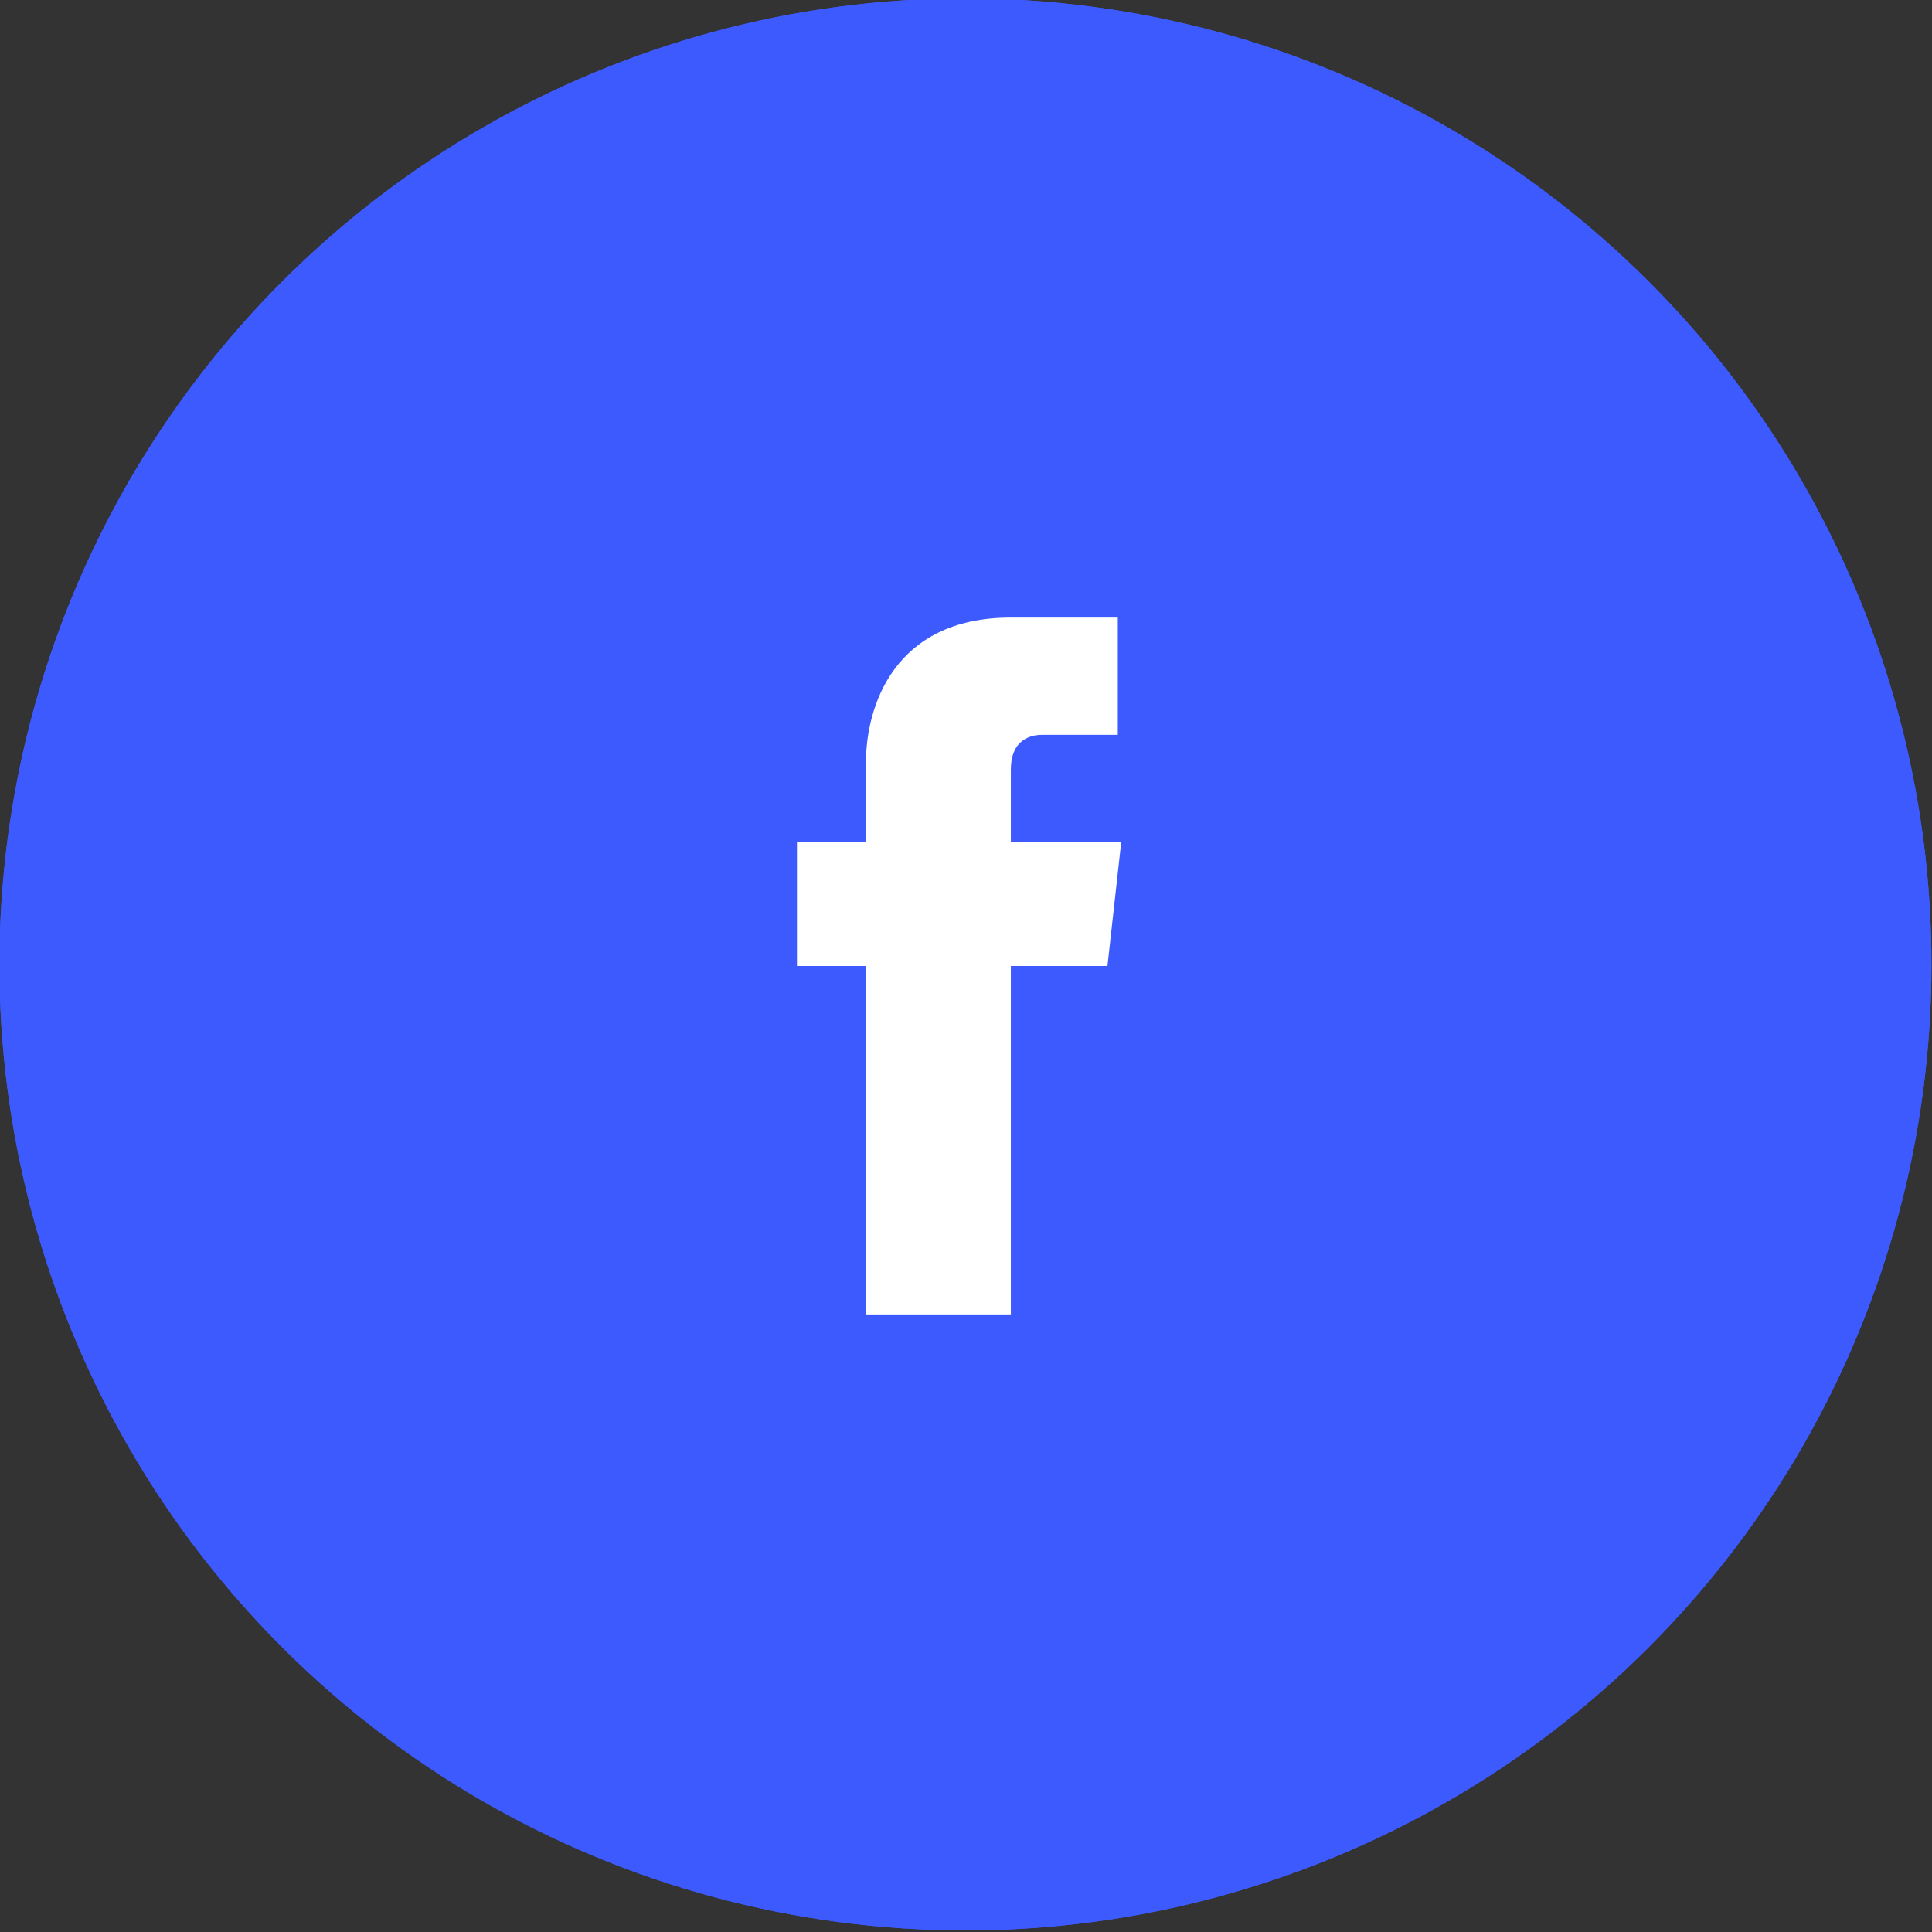
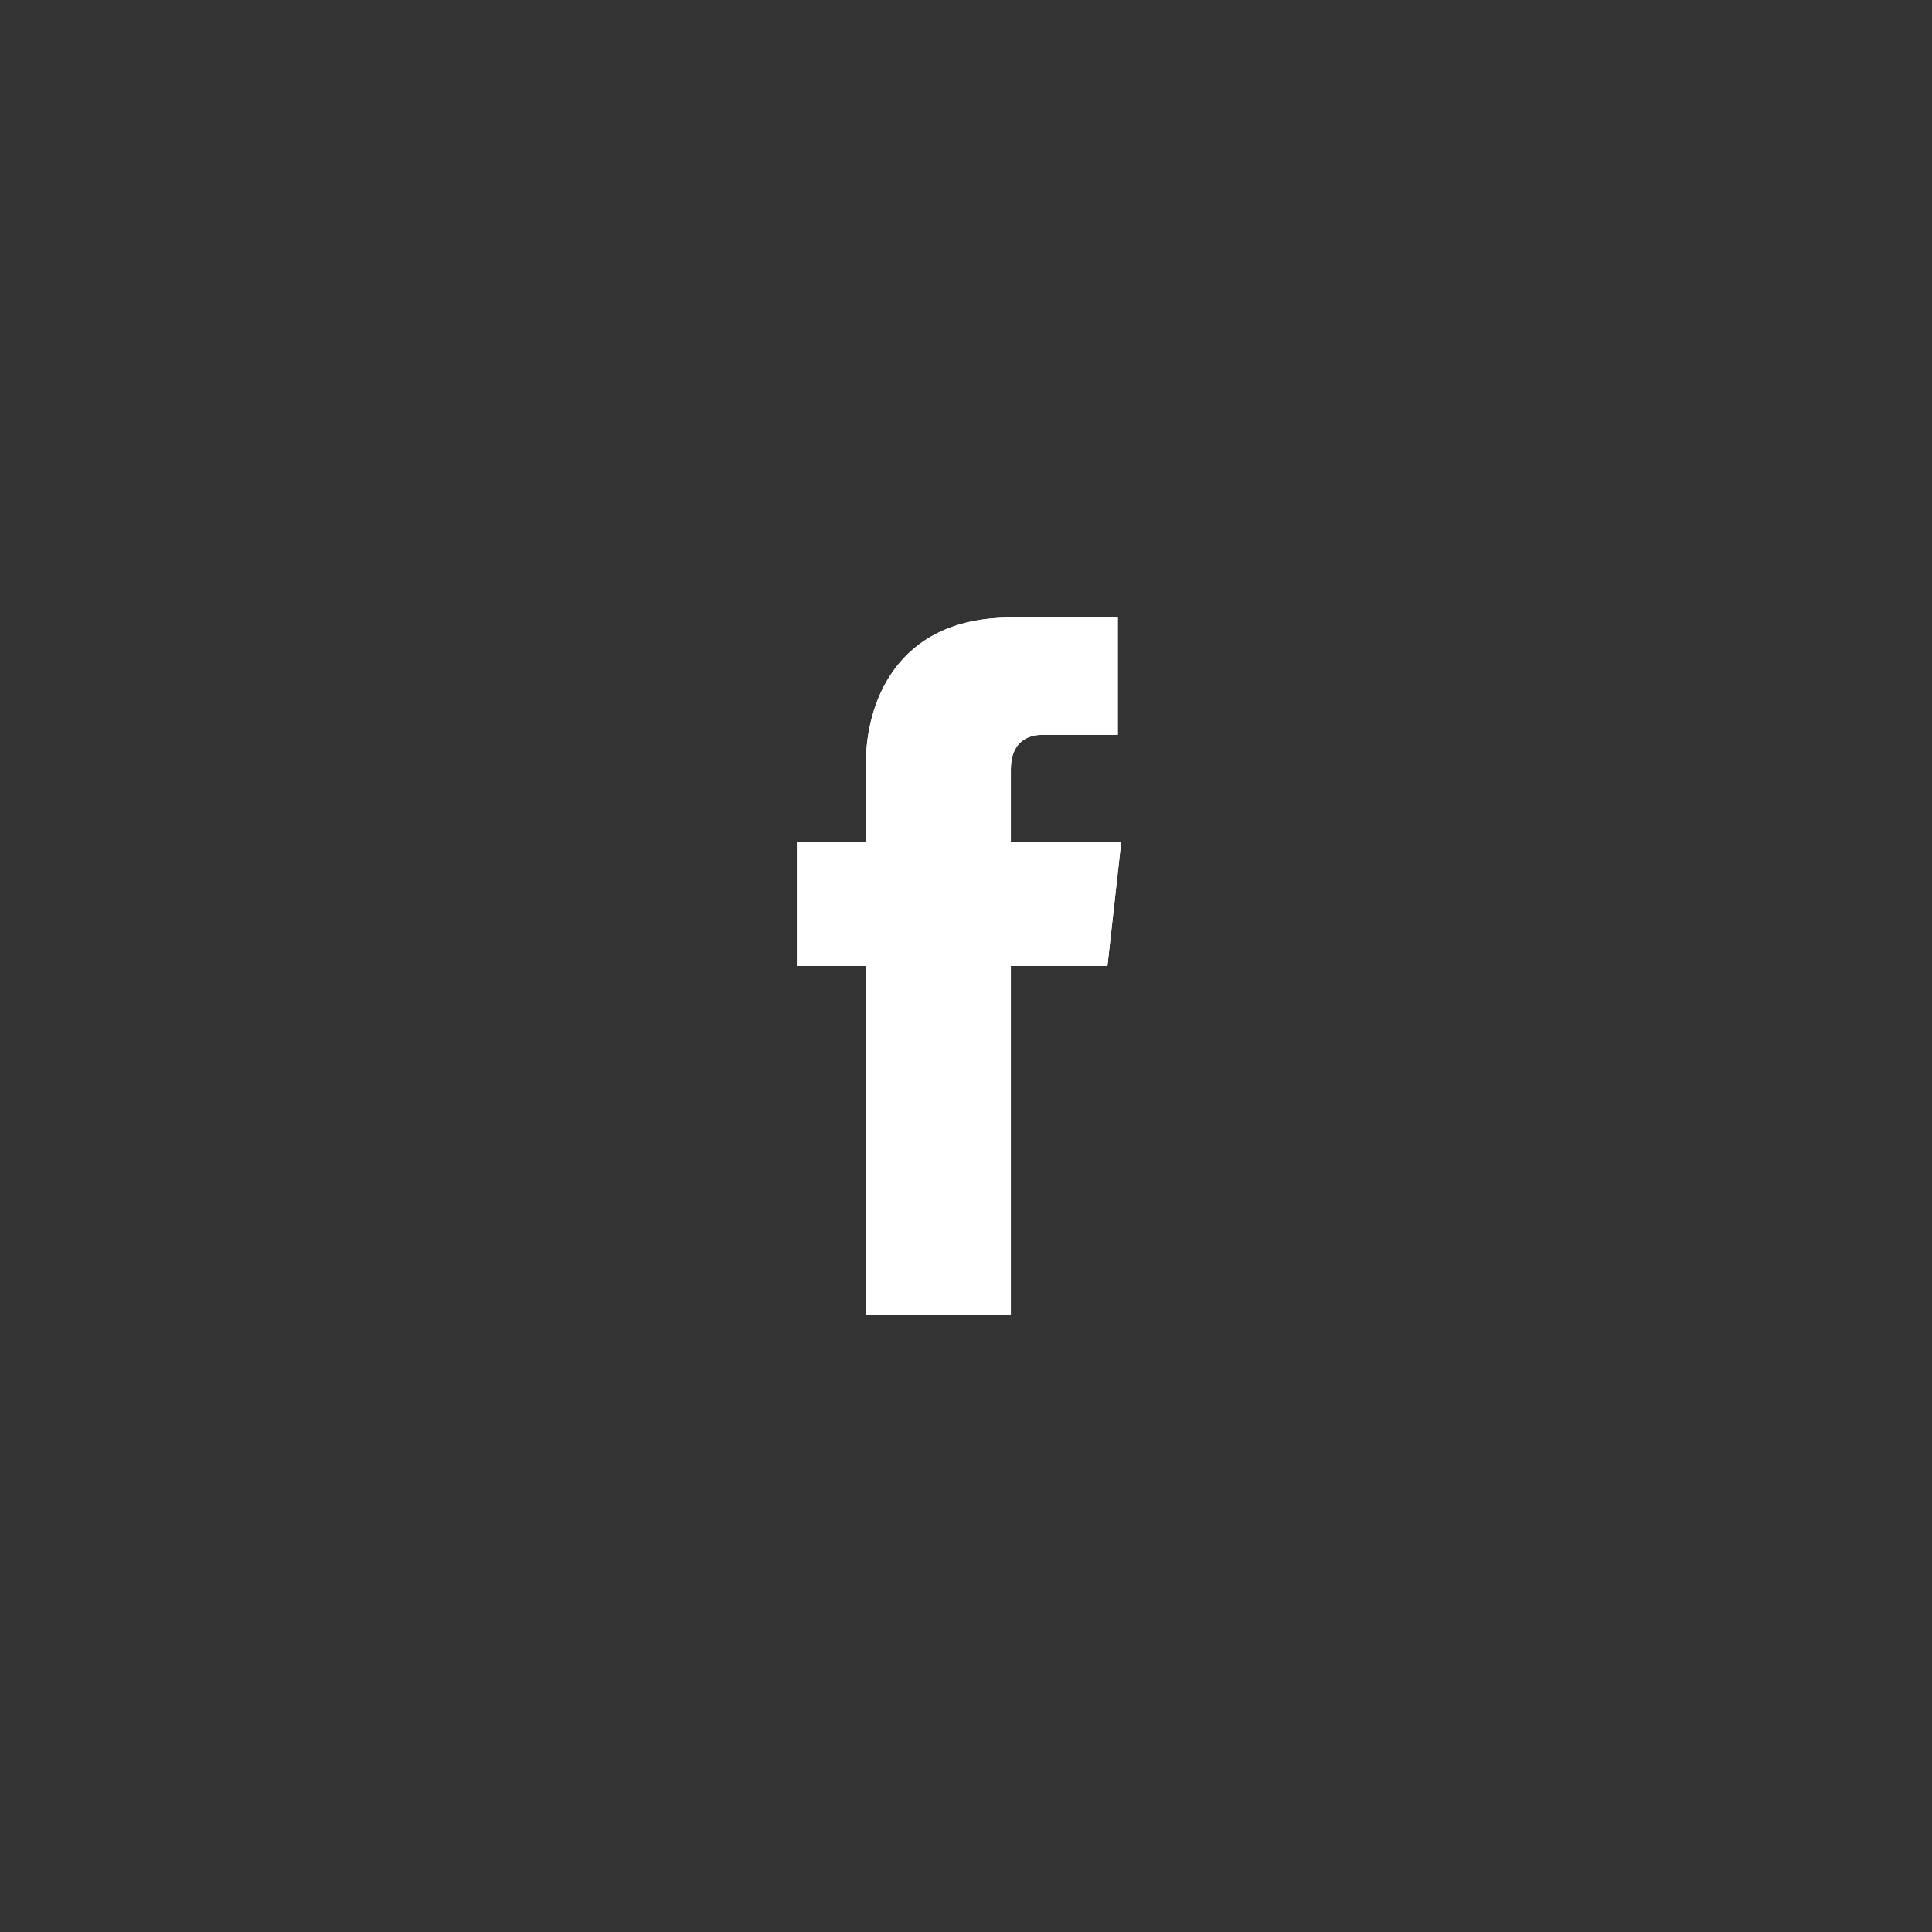
<svg xmlns="http://www.w3.org/2000/svg" xmlns:xlink="http://www.w3.org/1999/xlink" id="e" width="56" height="56" viewBox="0 0 56 56">
  <rect x="0" y="0" width="56" height="56" fill="#333333" stroke="none" />
  <defs>
    <style>.h{fill:#fff;}.i{fill:#3d5afe;}</style>
    <symbol id="a" viewBox="0 0 56 56">
      <g>
-         <circle class="i" cx="28" cy="28" r="28" transform="translate(-8.6 12.8) rotate(-22.5)" />
        <path class="h" d="M32.5,24.4h-3.2v-2.1c0-.8,.5-1,.9-1h2.2v-3.4h-3.1c-3.4,0-4.2,2.6-4.2,4.2v2.3h-2v3.6h2v10.1h4.2v-10.1h2.8l.4-3.6Z" />
      </g>
    </symbol>
  </defs>
  <use width="56" height="56" xlink:href="#a" />
  <use width="56" height="56" xlink:href="#a" />
</svg>